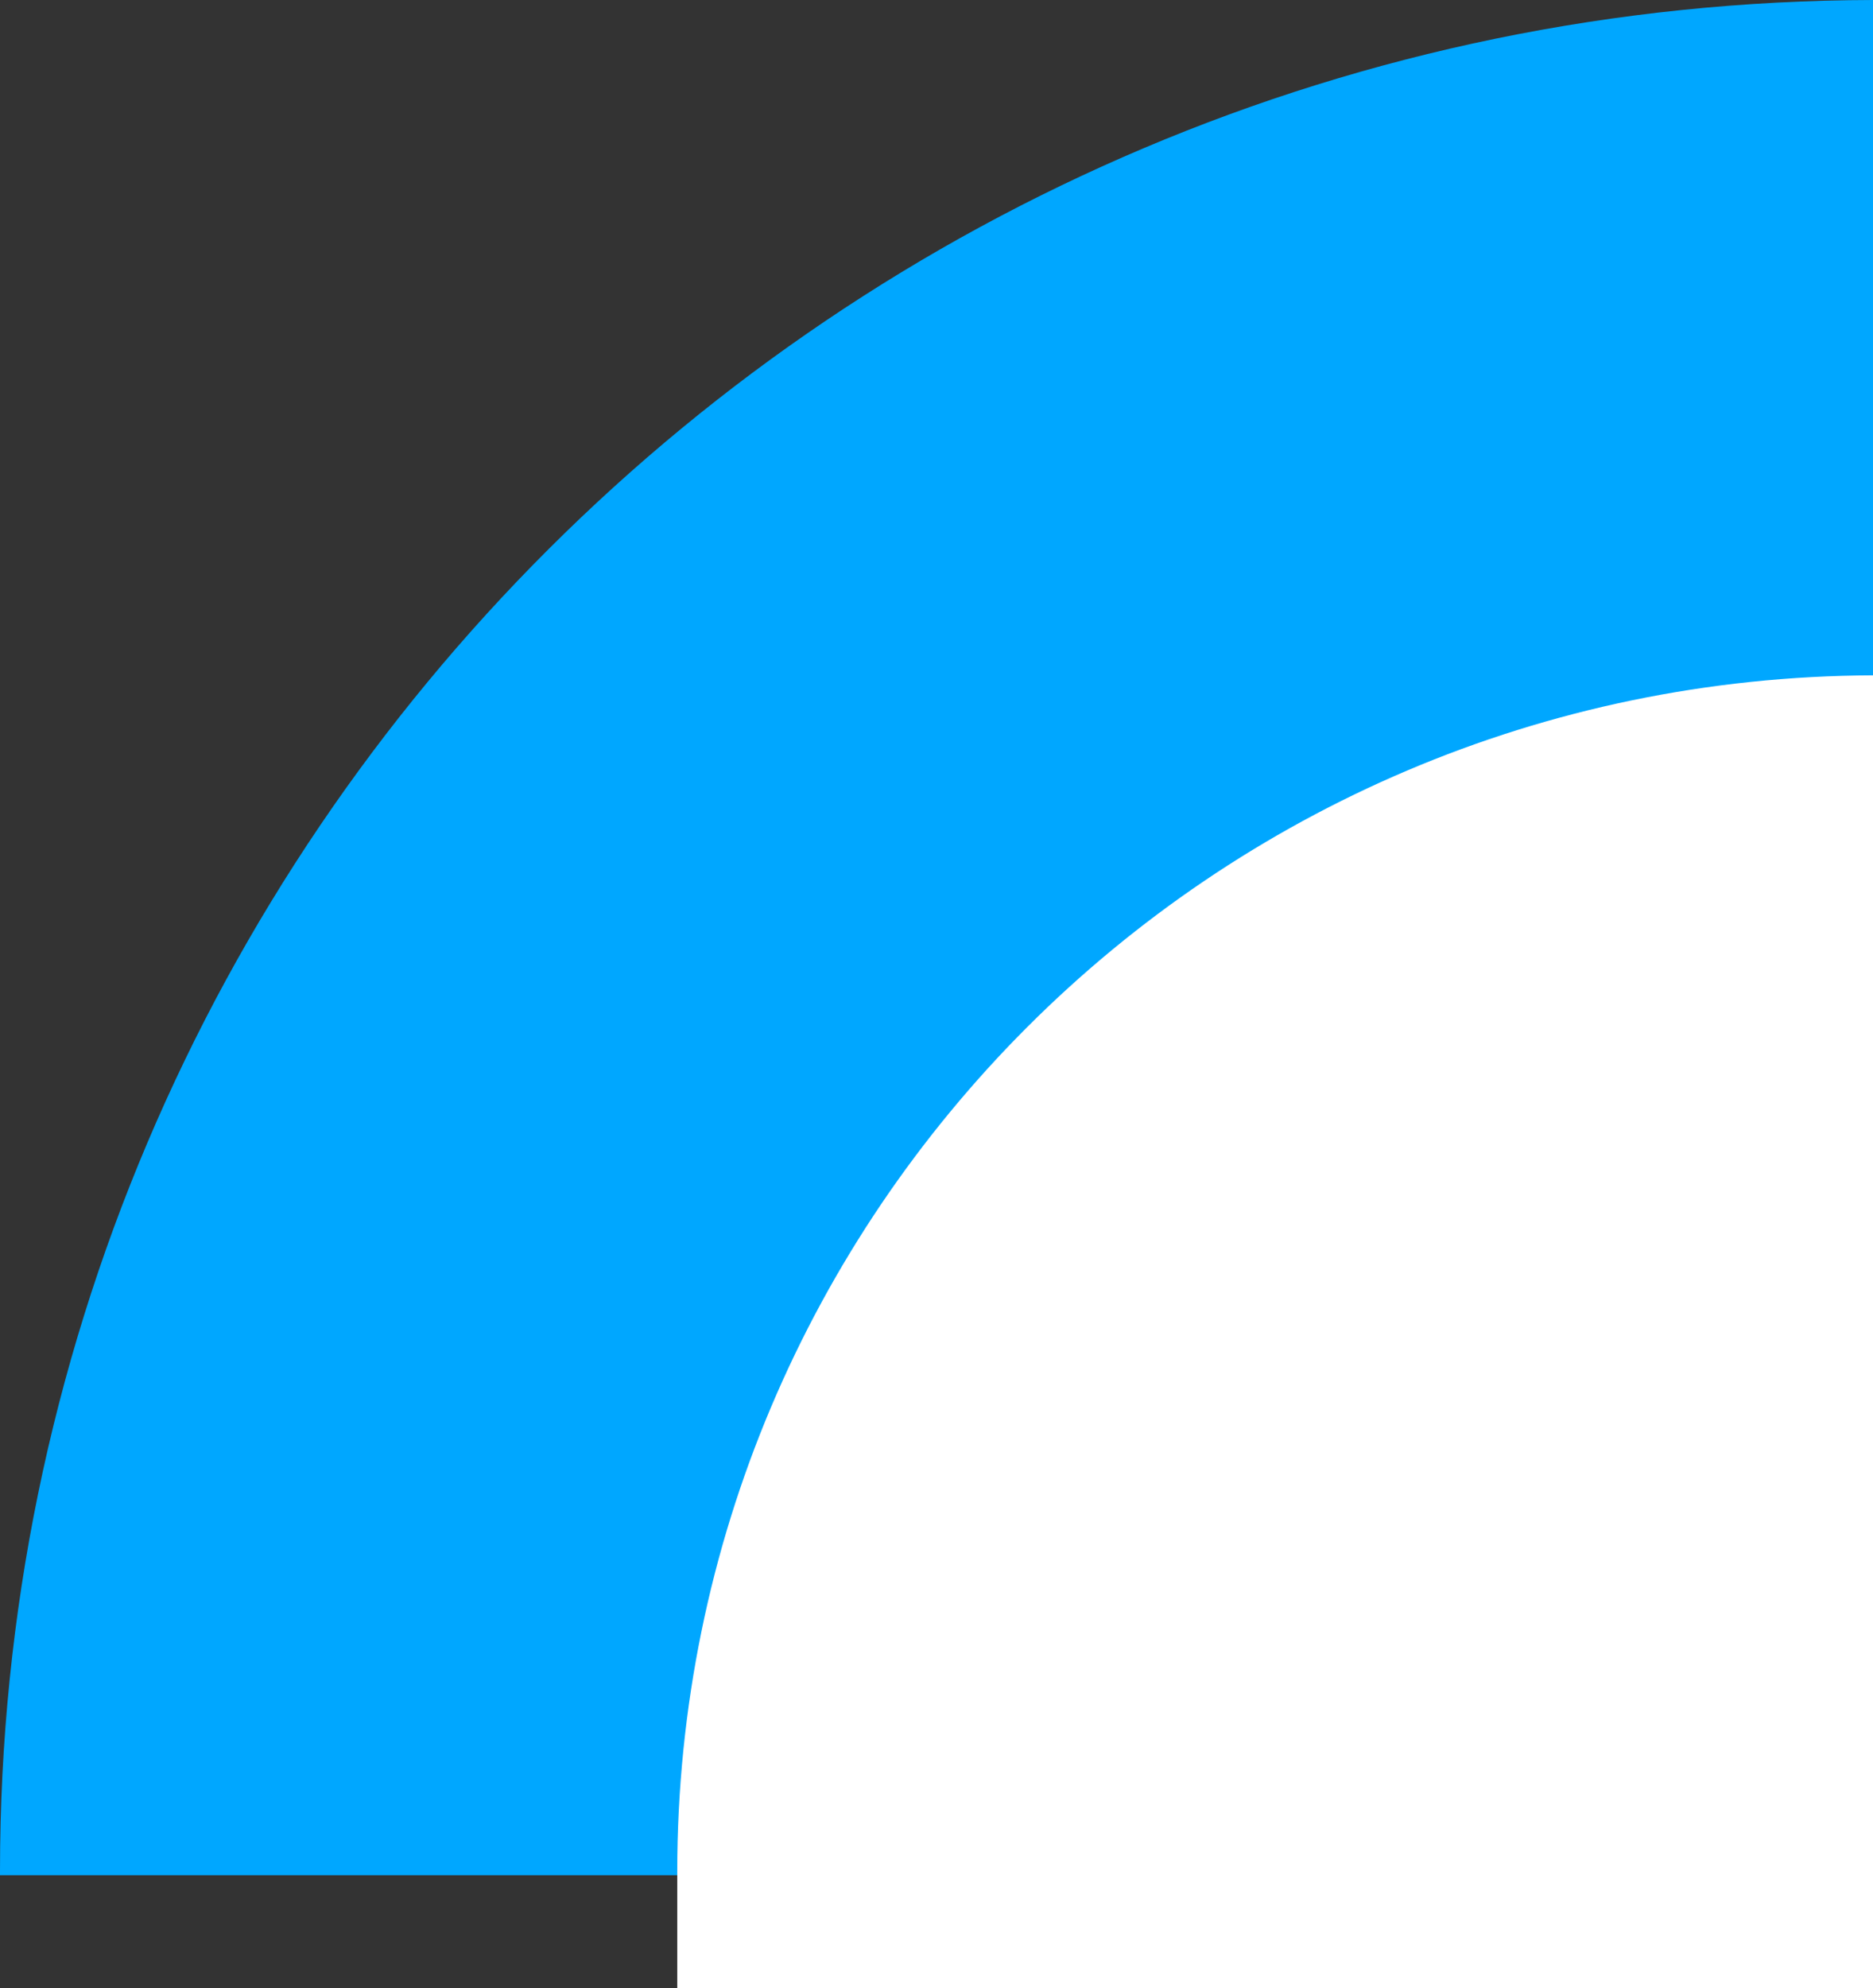
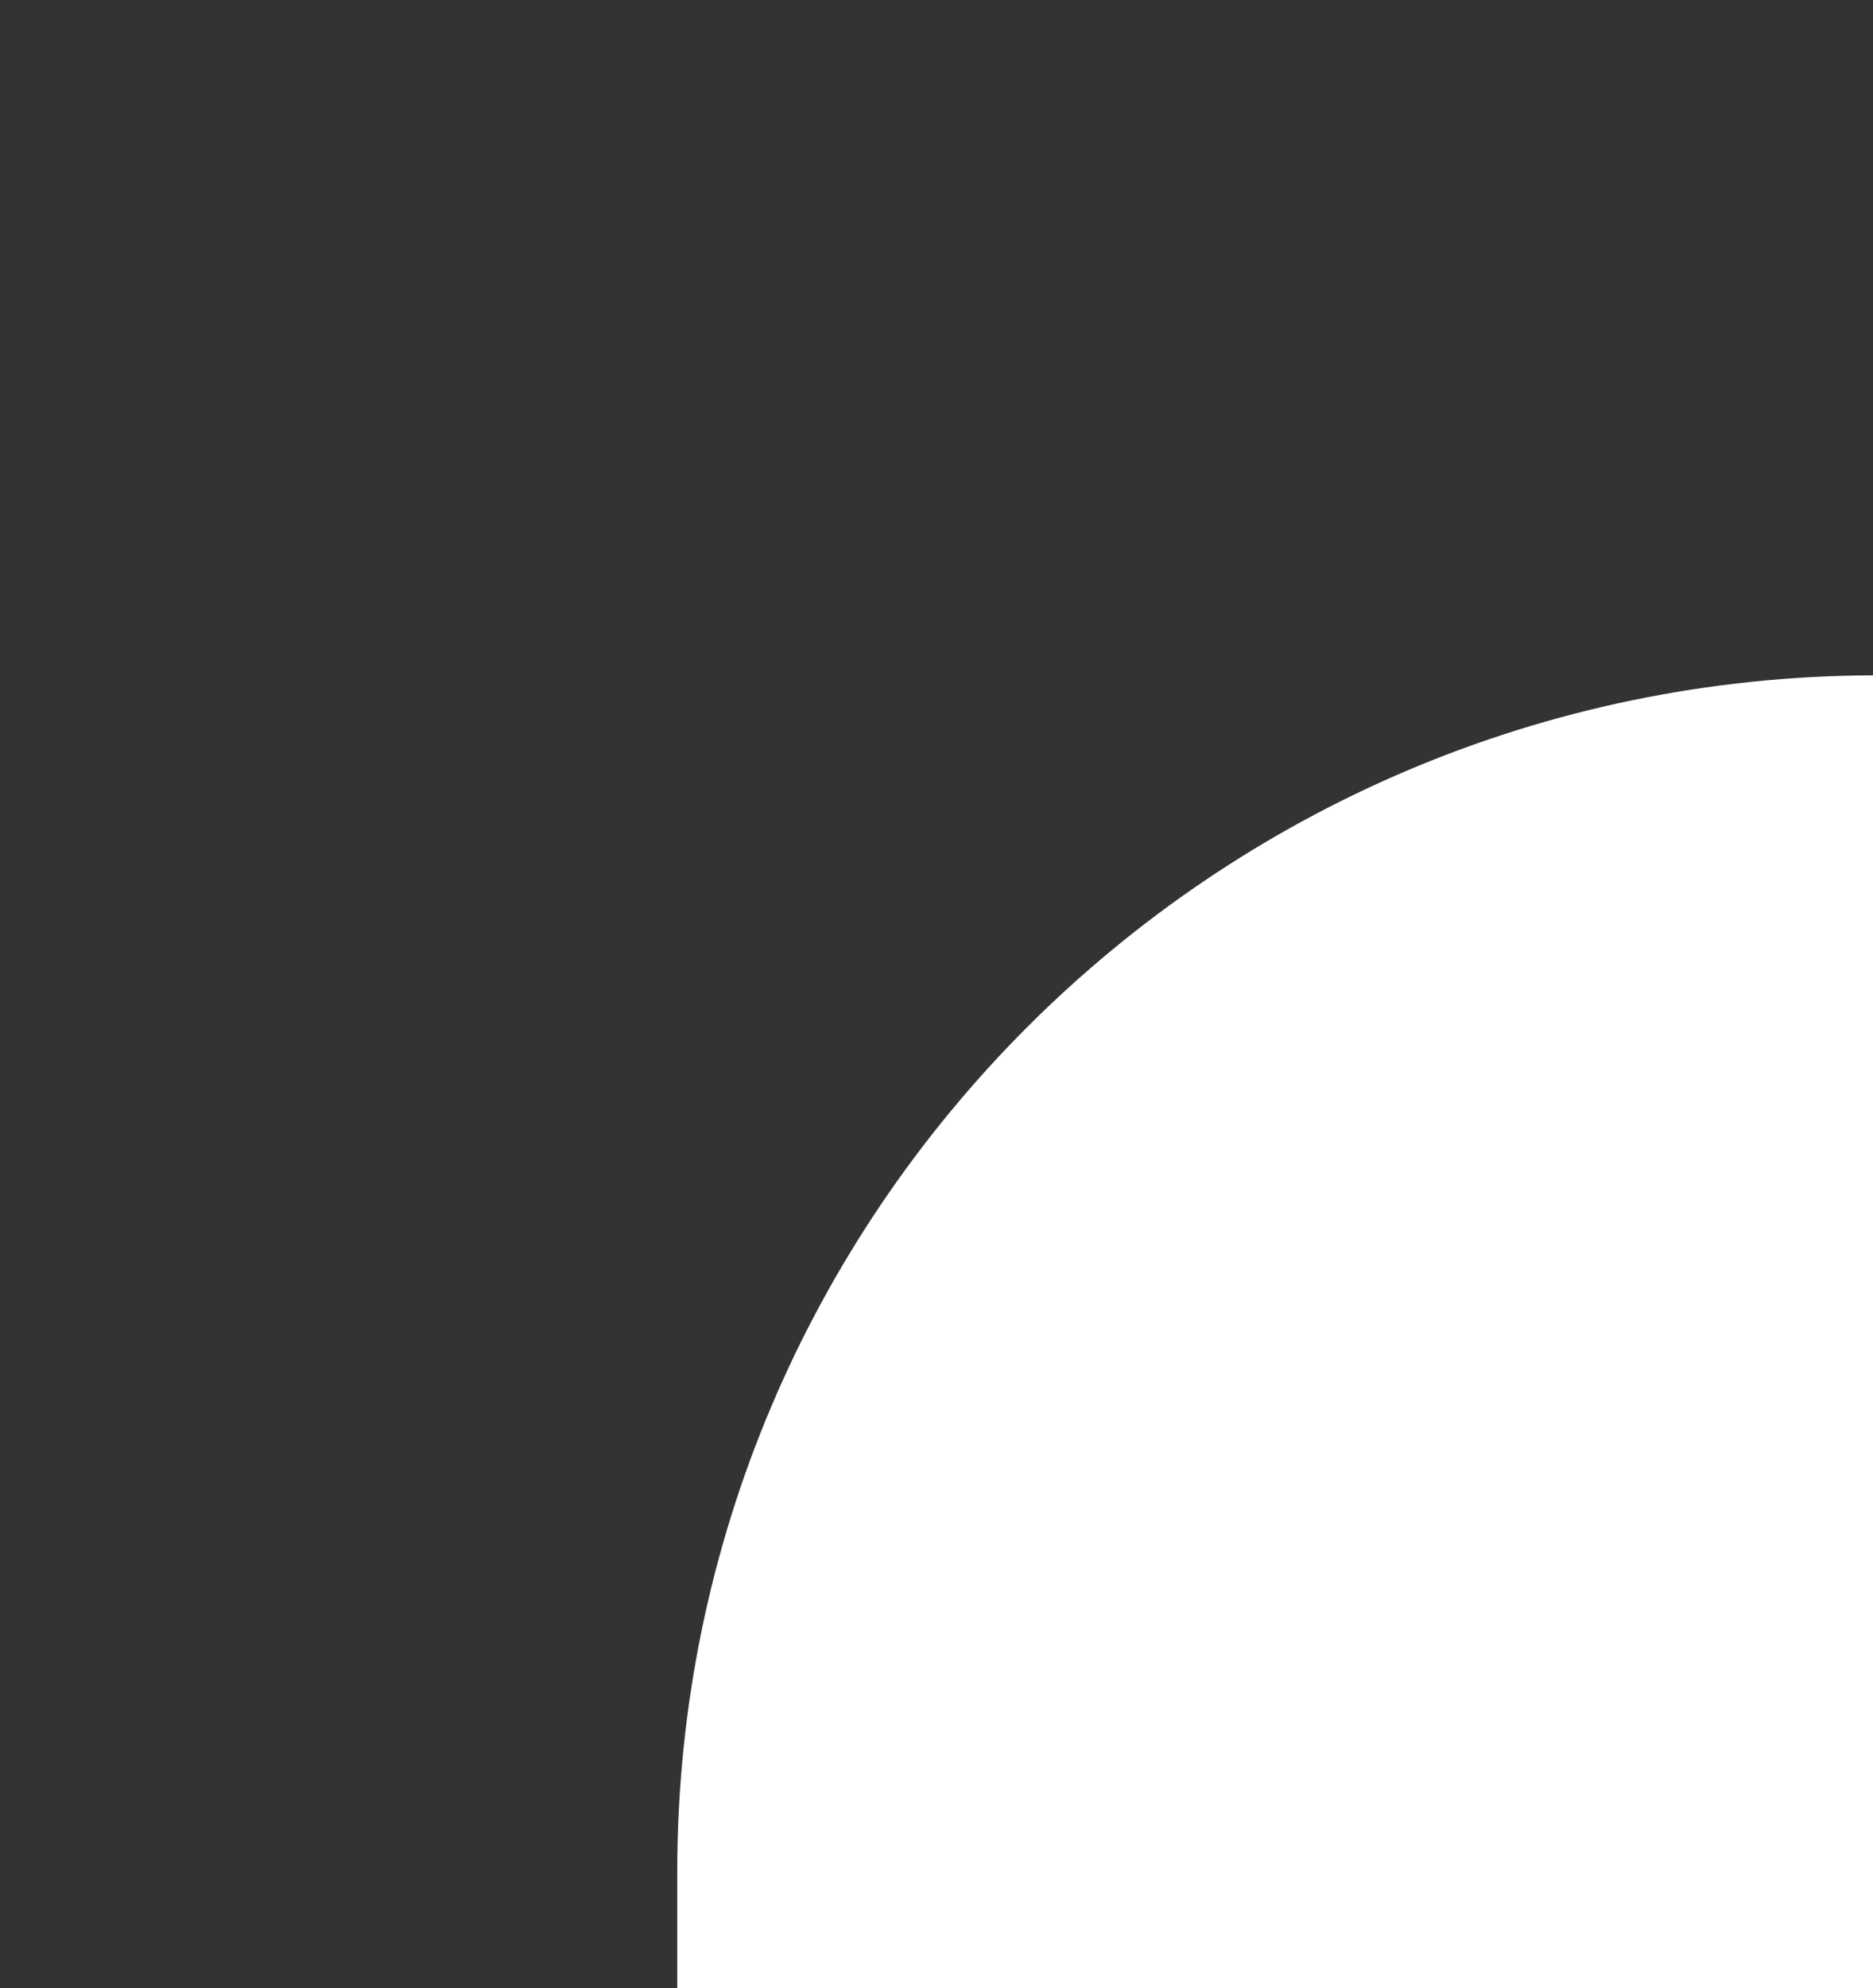
<svg xmlns="http://www.w3.org/2000/svg" version="1.1" id="Layer_1" x="0px" y="0px" viewBox="0 0 164 174" style="enable-background:new 0 0 164 174;" xml:space="preserve">
  <rect x="0" y="0" width="164" height="174" fill="#333333" stroke="none" />
  <style type="text/css">
	.st0{fill:#FFD400;}
	.st1{fill:#FF991F;}
	.st2{fill:#FFFFFF;}
	.st3{fill:#00A7FF;}
	.st4{fill:#8AD342;}
</style>
  <g>
-     <path class="st3" d="M164,0C73.4,0.2,0,73.4,0,163.7c0,0.1,0,0.2,0,0.4h164V0z" />
    <path class="st2" d="M164,174V59.1c-57.9,0.2-104.7,47-104.7,104.7c0,0.1,0,0.2,0,0.4v9.9H164z" />
  </g>
</svg>